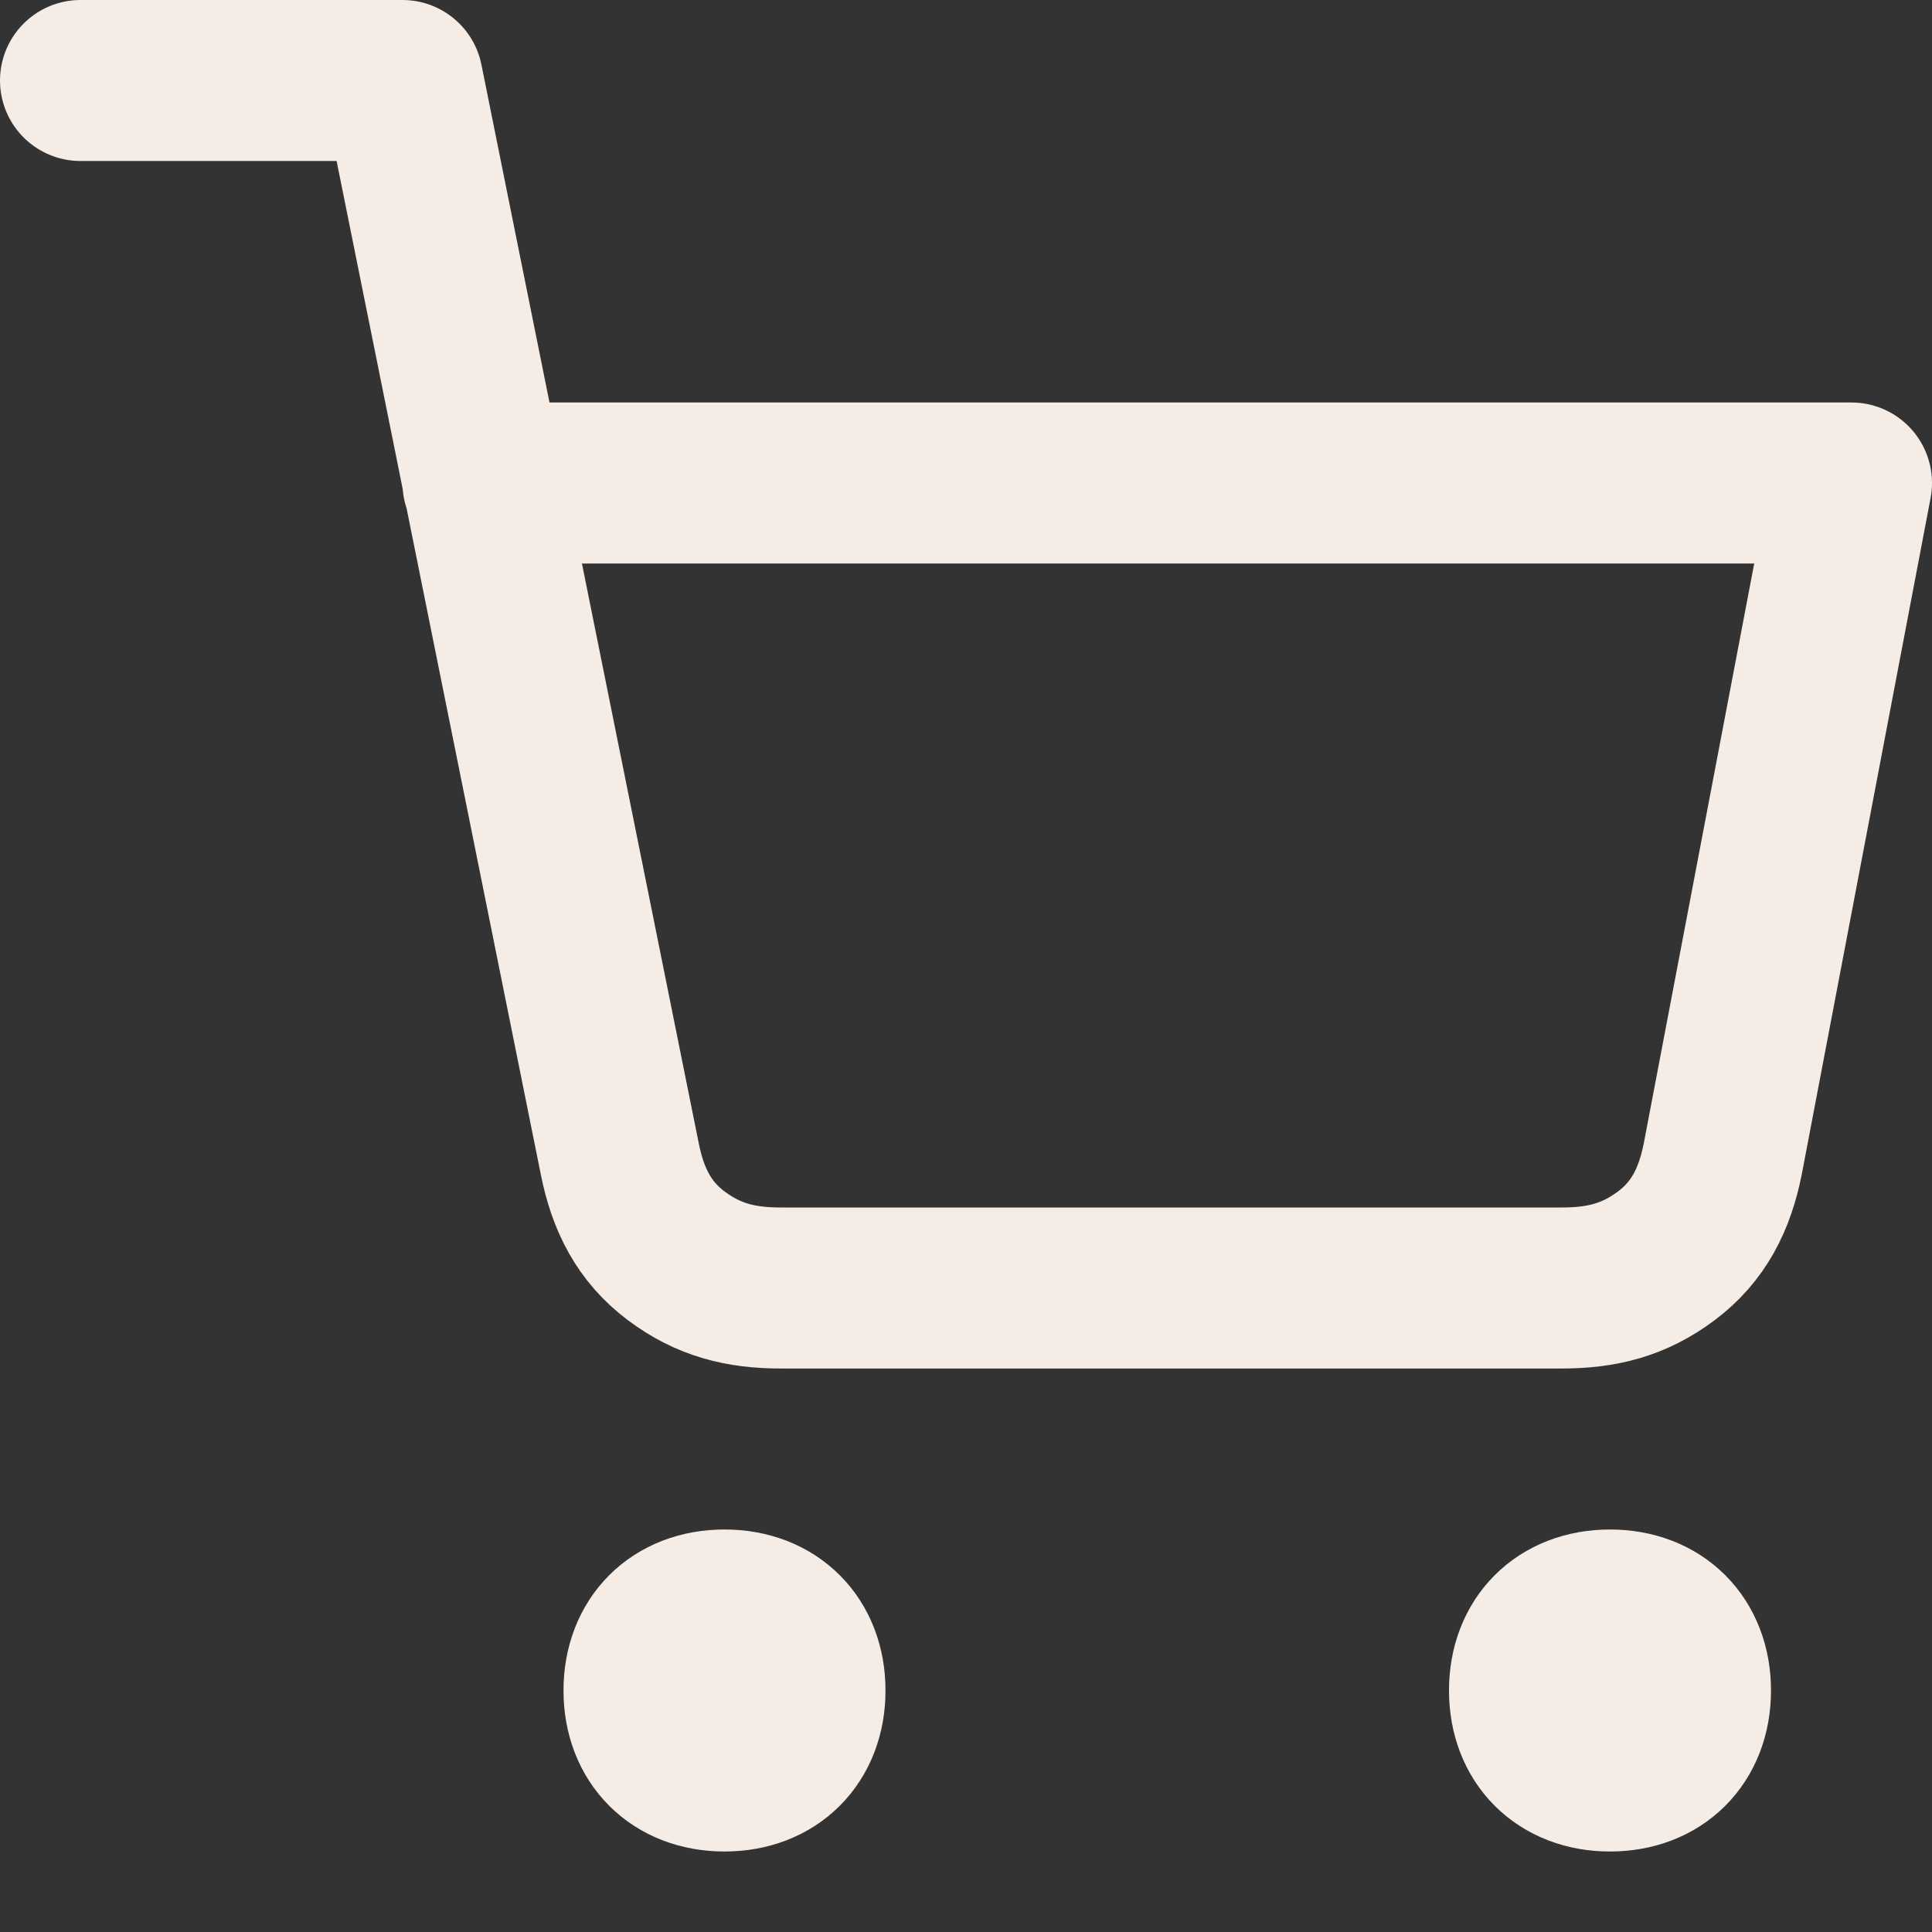
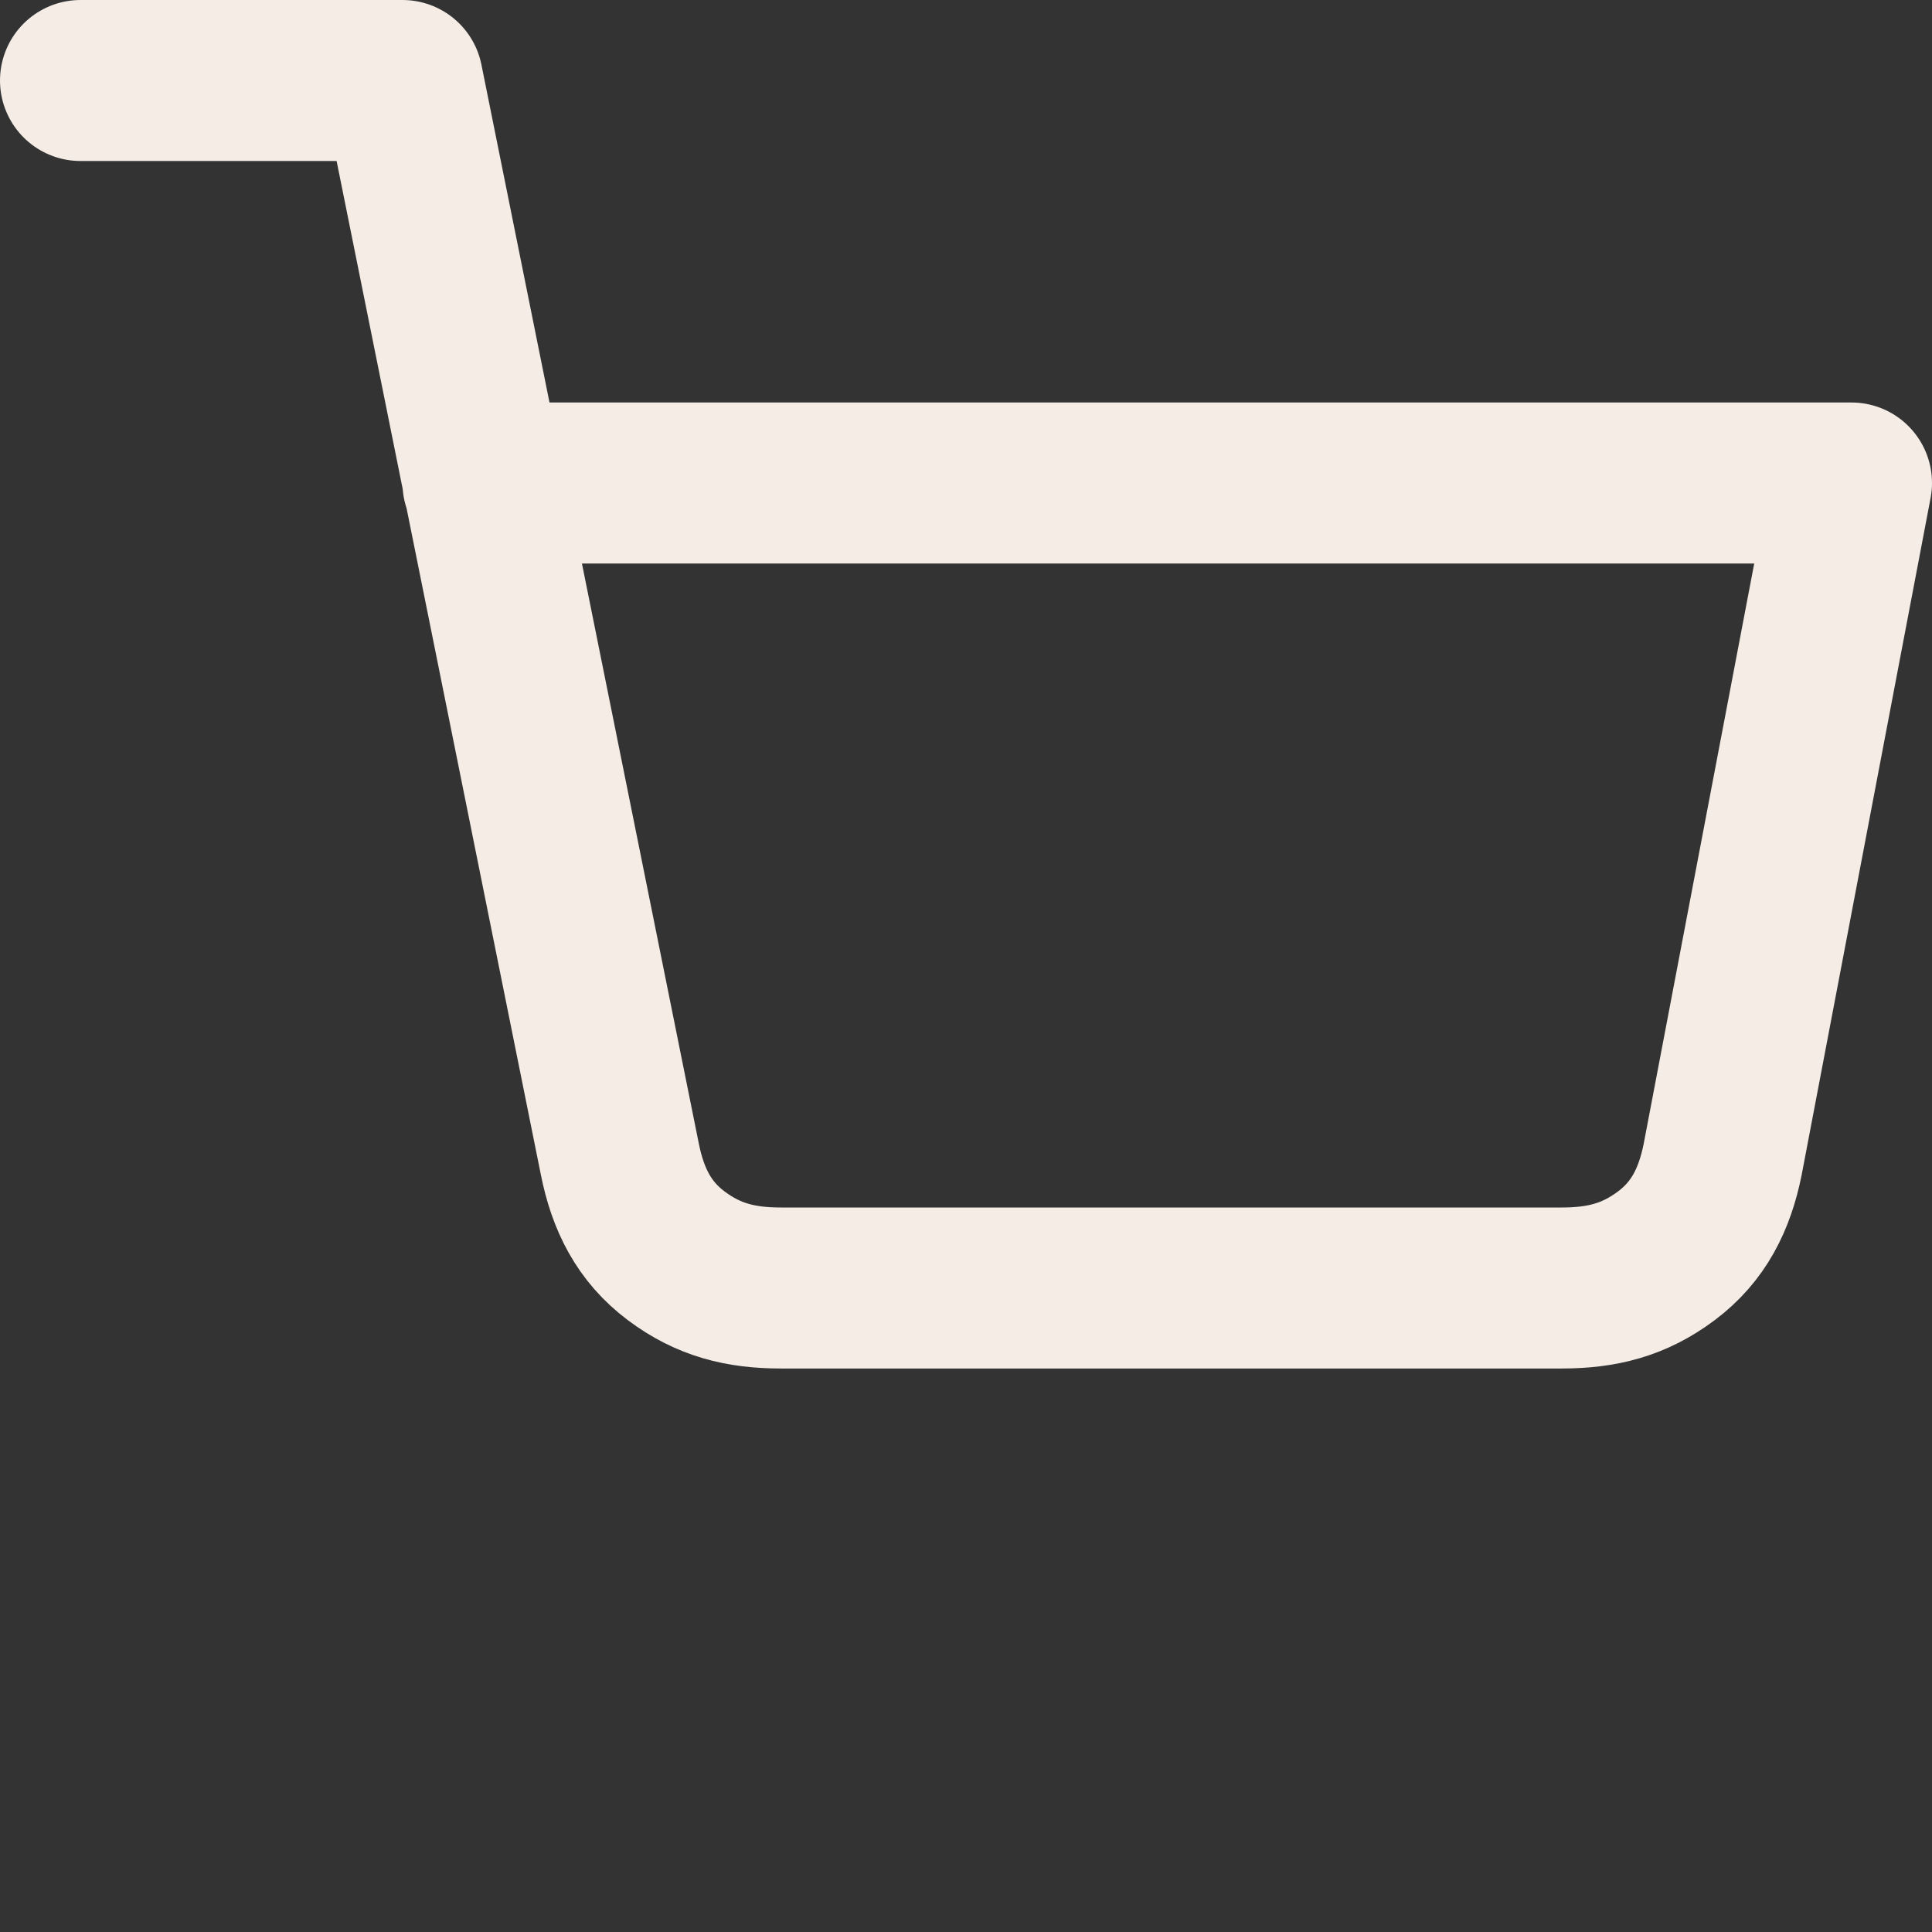
<svg xmlns="http://www.w3.org/2000/svg" version="1.1" id="Layer_1" x="0px" y="0px" viewBox="0 0 24 24" style="enable-background:new 0 0 24 24;" xml:space="preserve">
  <rect x="0" y="0" width="24" height="24" fill="#333333" stroke="none" />
  <style type="text/css"> .st0{fill:none;stroke:#F4ECE5;stroke-width:2;stroke-linecap:round;stroke-linejoin:round;} </style>
-   <path class="st0" d="M9,22c0.6,0,1-0.4,1-1s-0.4-1-1-1s-1,0.4-1,1S8.4,22,9,22z" />
-   <path class="st0" d="M20,22c0.6,0,1-0.4,1-1s-0.4-1-1-1s-1,0.4-1,1S19.4,22,20,22z" />
  <path class="st0" d="M1,1h4l2.7,13.4c0.1,0.5,0.3,0.9,0.7,1.2C8.8,15.9,9.2,16,9.7,16h9.7c0.5,0,0.9-0.1,1.3-0.4 c0.4-0.3,0.6-0.7,0.7-1.2L23,6H6" />
</svg>